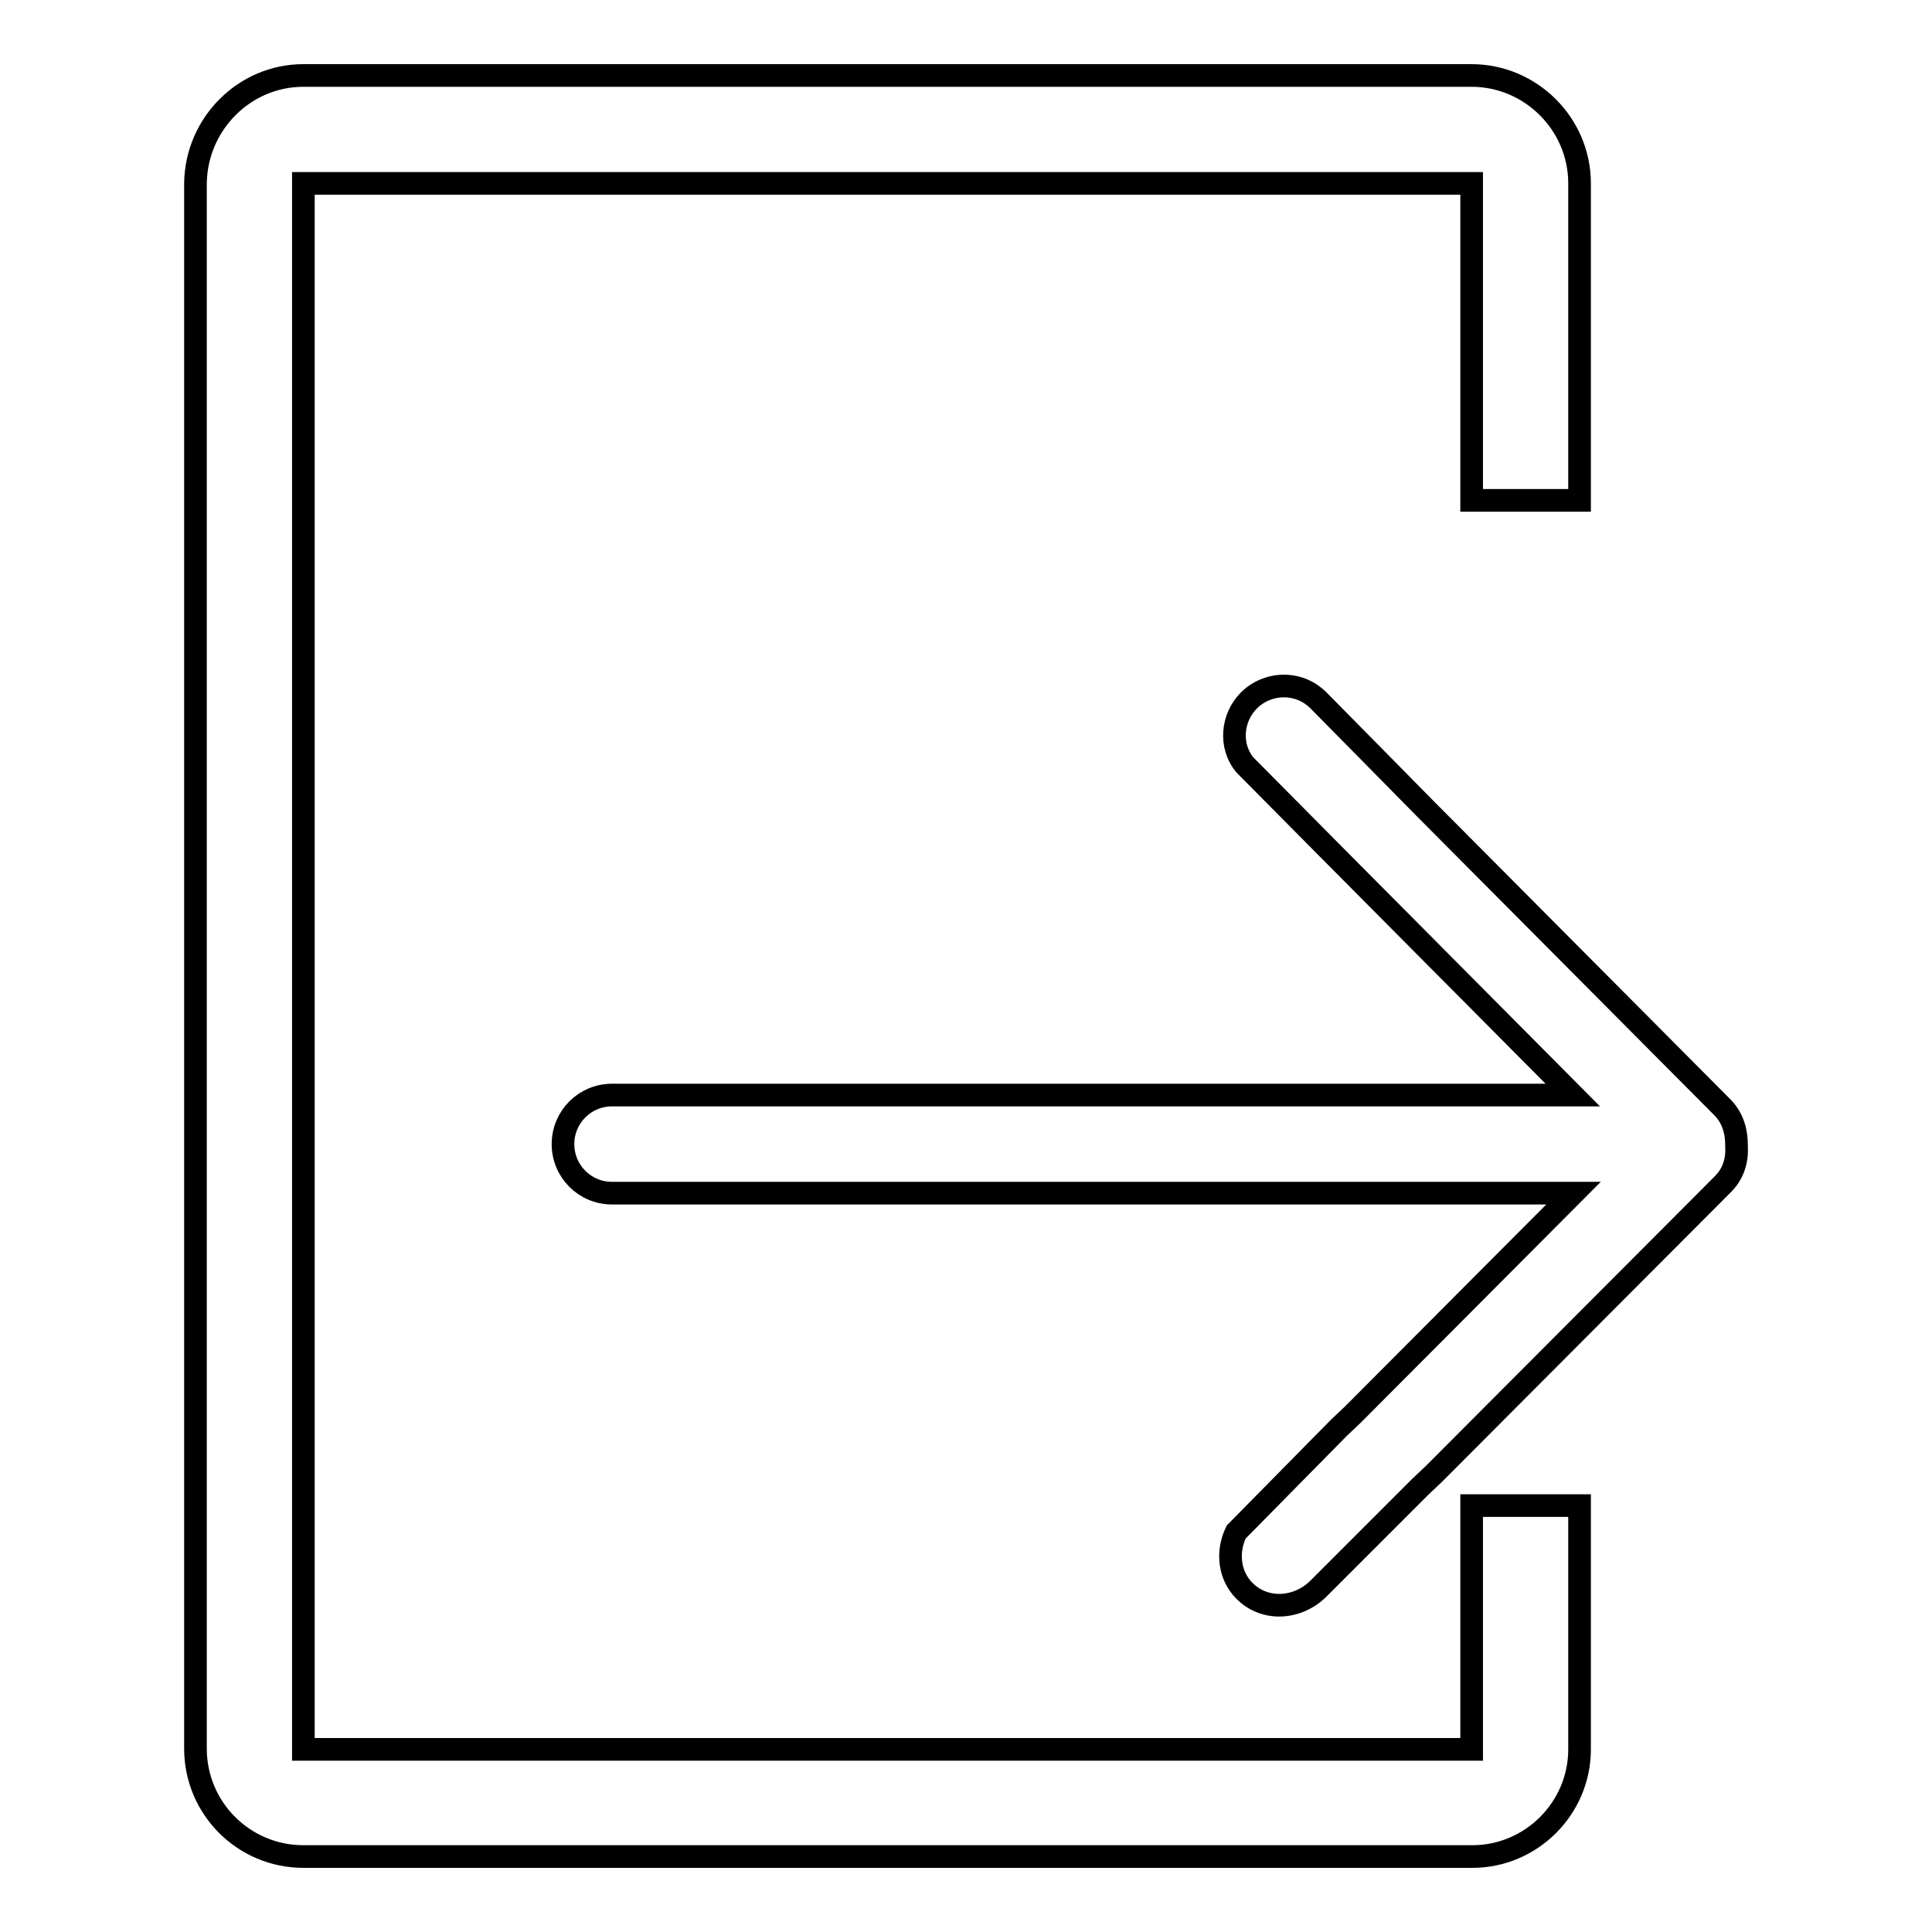
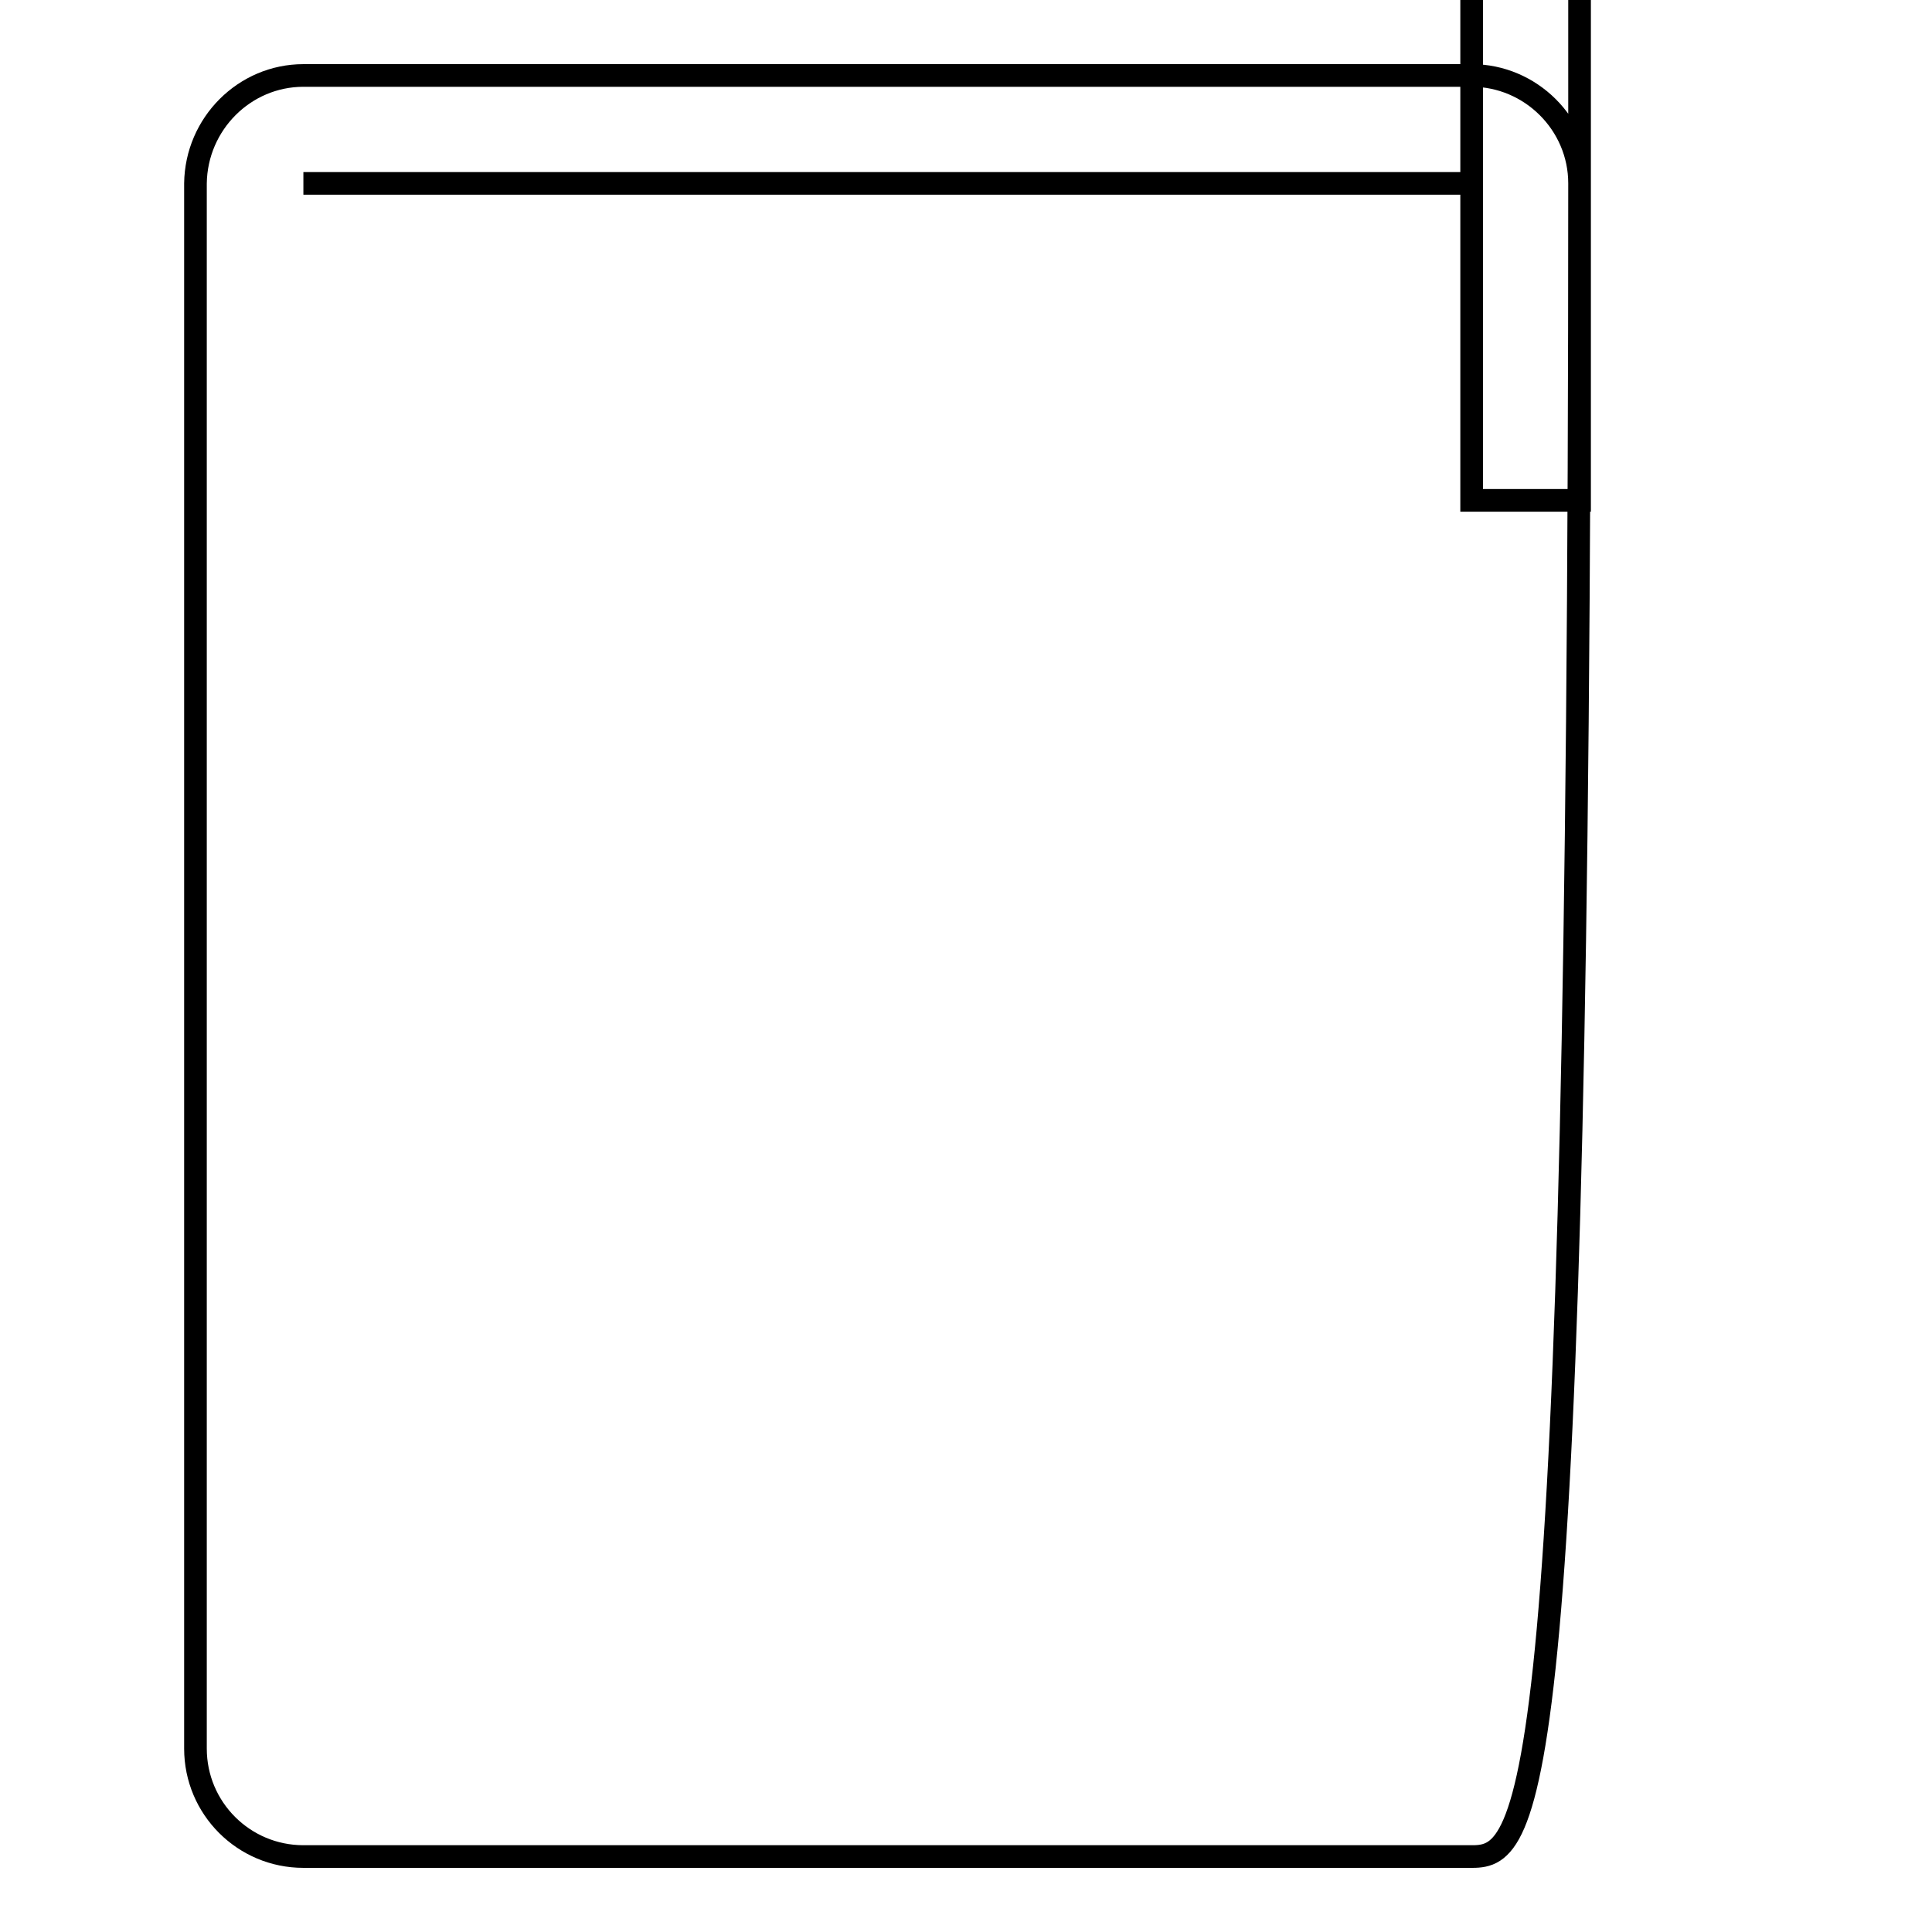
<svg xmlns="http://www.w3.org/2000/svg" version="1.1" x="0px" y="0px" viewBox="0 0 256 256" enable-background="new 0 0 256 256" xml:space="preserve">
  <g>
    <g>
-       <path stroke-width="3" fill-opacity="0" stroke="#000000" d="M195.1,246H40.2c-7.9,0-14.3-6.4-14.3-14.3V24.3C26,16.4,32.4,10,40.2,10h154.8c7.8,0,14.3,6.4,14.3,14.3v42h-14.3v-42h0H40.2v0v207.5c0,0,0,0,0,0h154.8v0v-32.3h14.3v32.3C209.3,239.6,202.9,246,195.1,246z" />
-       <path stroke-width="3" fill-opacity="0" stroke="#000000" d="M228.2,146.7L188.7,107l0,0l-6.6-6.7l-7.4-7.5c-1.2-1.2-2.8-1.9-4.6-1.9c-1.7,0-3.4,0.7-4.6,1.9c-2.3,2.3-2.6,6-0.6,8.5l11.4,11.5l0,0l32.1,32.3H81.1c-3.6,0-6.5,2.9-6.5,6.5s2.9,6.5,6.5,6.5h127.4l-29.2,29.3l-1.9,1.8L163.8,203c-1.3,2.7-0.9,5.8,1.1,7.8c1.2,1.2,2.8,1.9,4.6,1.9c1.9,0,3.8-0.8,5.2-2.2l3.6-3.6l9.8-9.8l1.9-1.8l38.3-38.4c1.3-1.3,1.9-3,1.8-4.9v-0.1v-0.1C230.1,149.7,229.5,148,228.2,146.7L228.2,146.7z" />
+       <path stroke-width="3" fill-opacity="0" stroke="#000000" d="M195.1,246H40.2c-7.9,0-14.3-6.4-14.3-14.3V24.3C26,16.4,32.4,10,40.2,10h154.8c7.8,0,14.3,6.4,14.3,14.3v42h-14.3v-42h0H40.2v0c0,0,0,0,0,0h154.8v0v-32.3h14.3v32.3C209.3,239.6,202.9,246,195.1,246z" />
    </g>
  </g>
</svg>